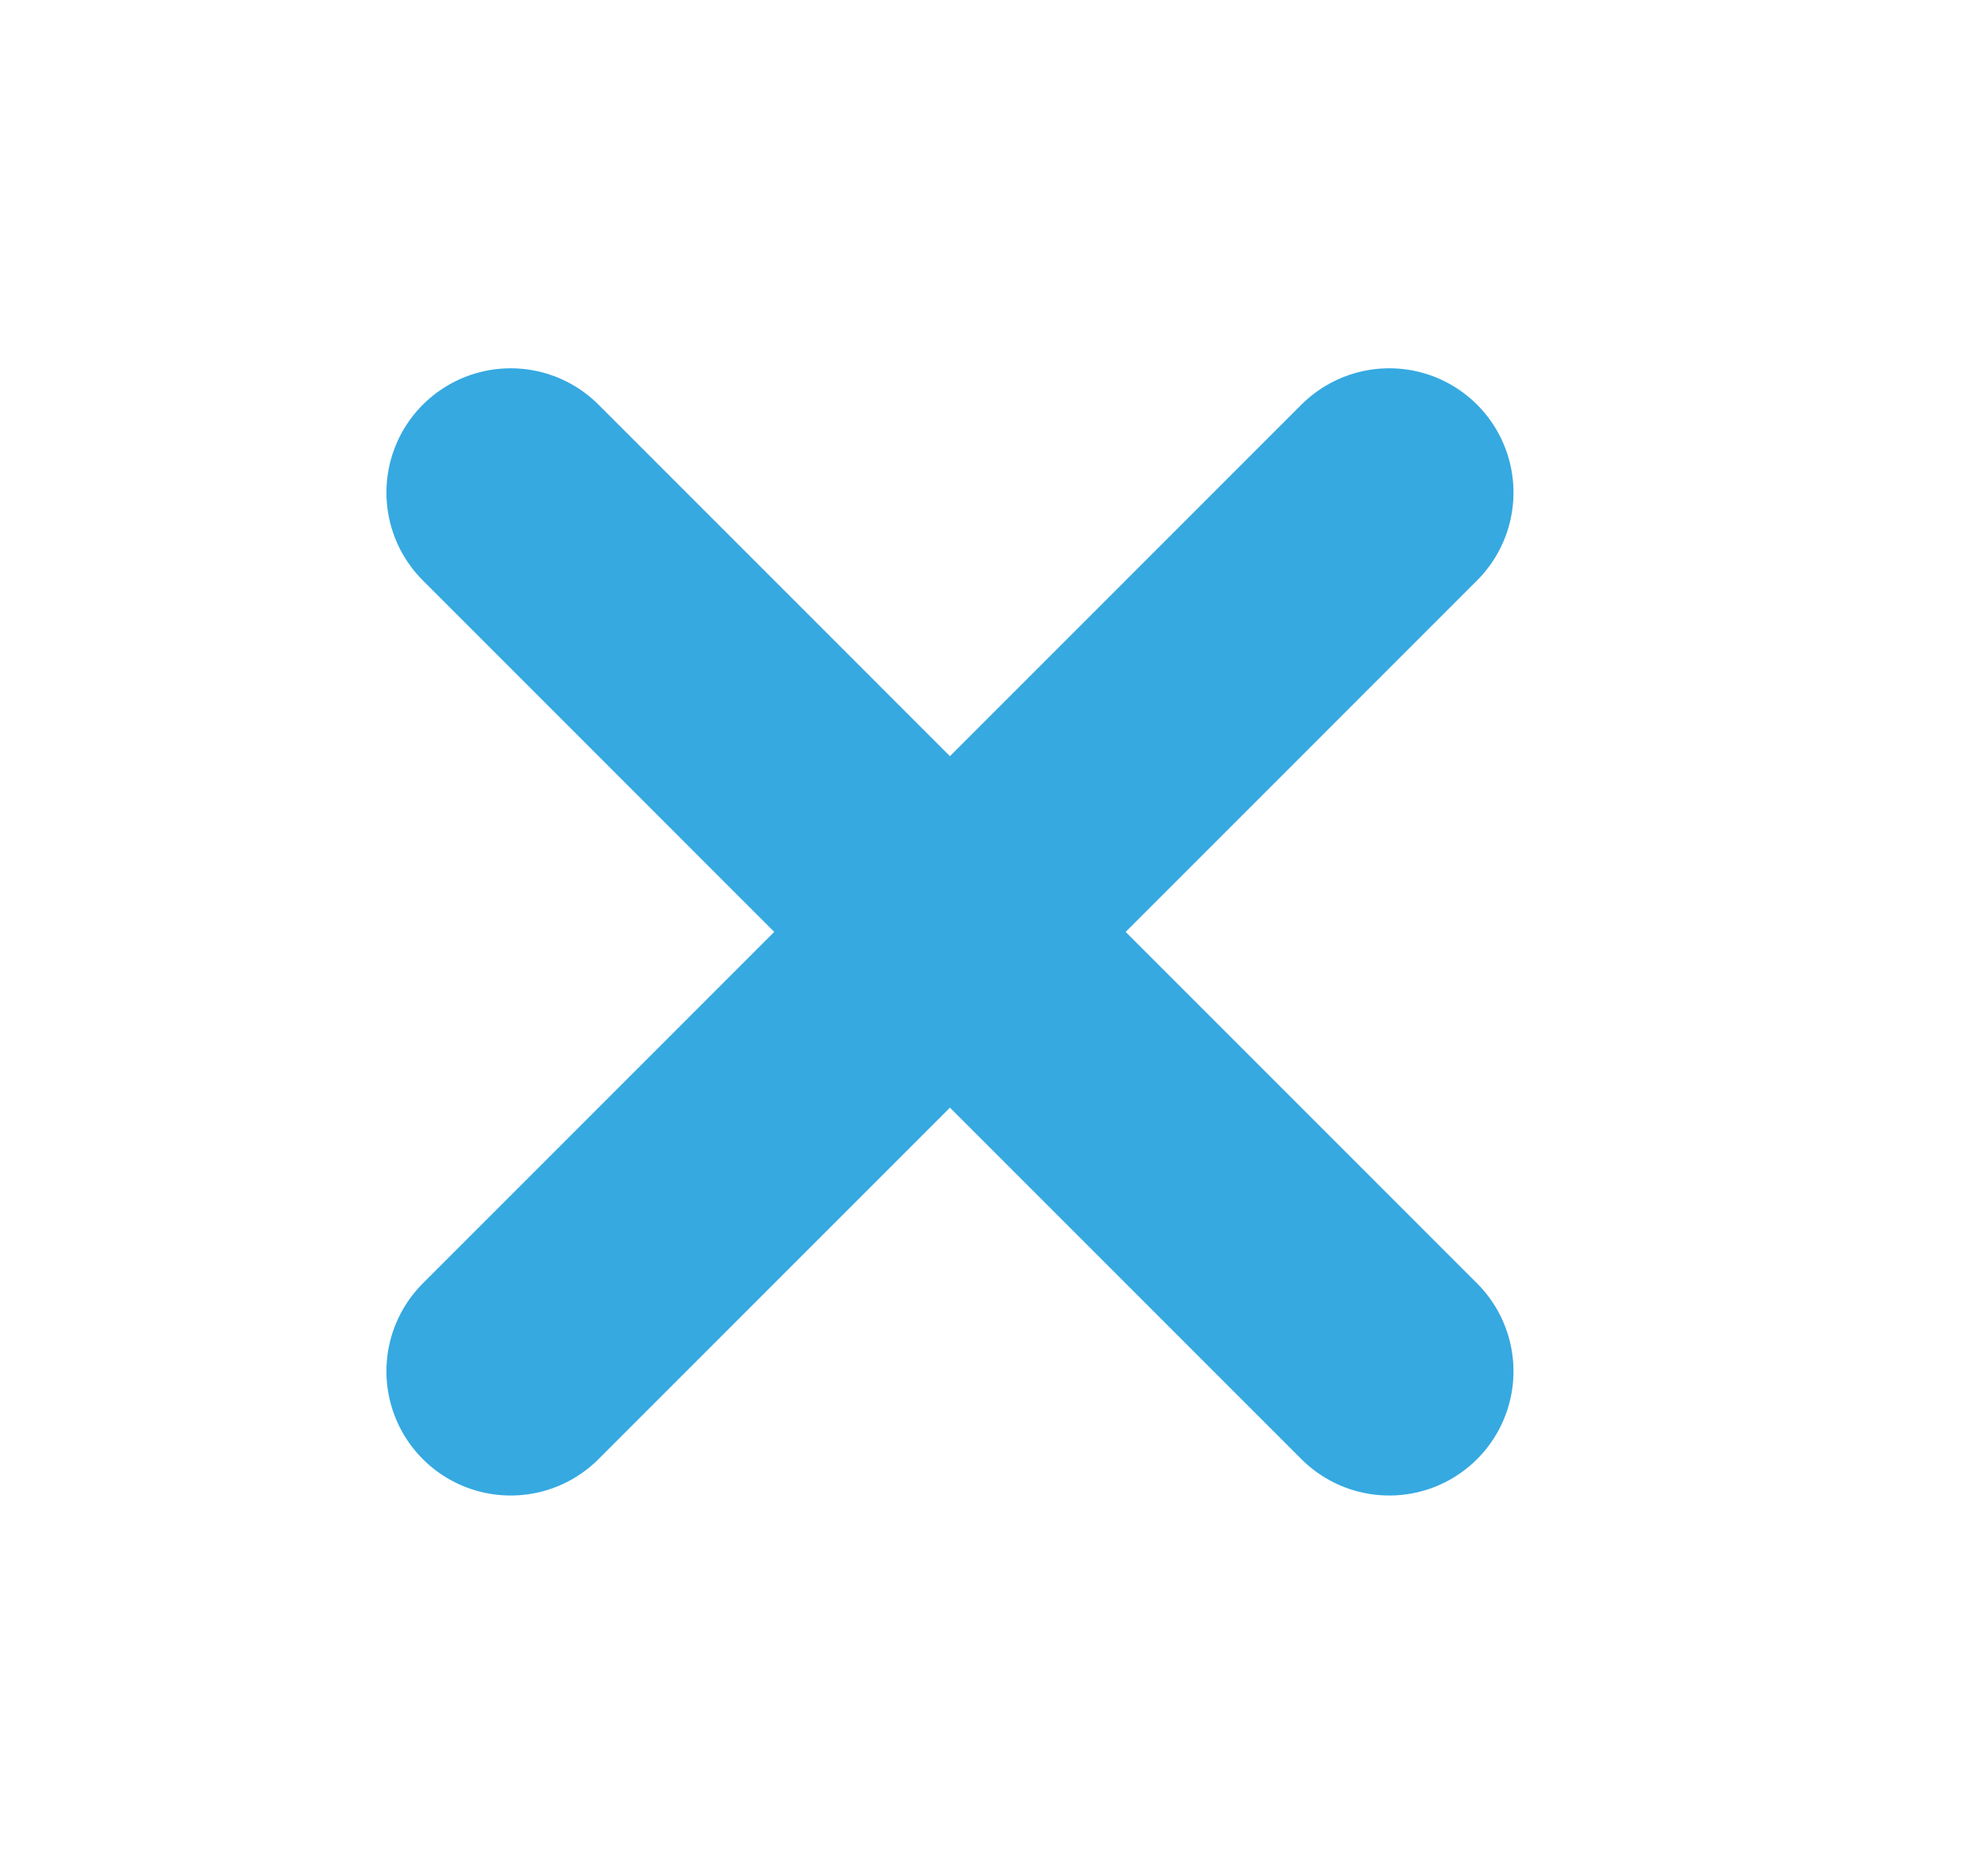
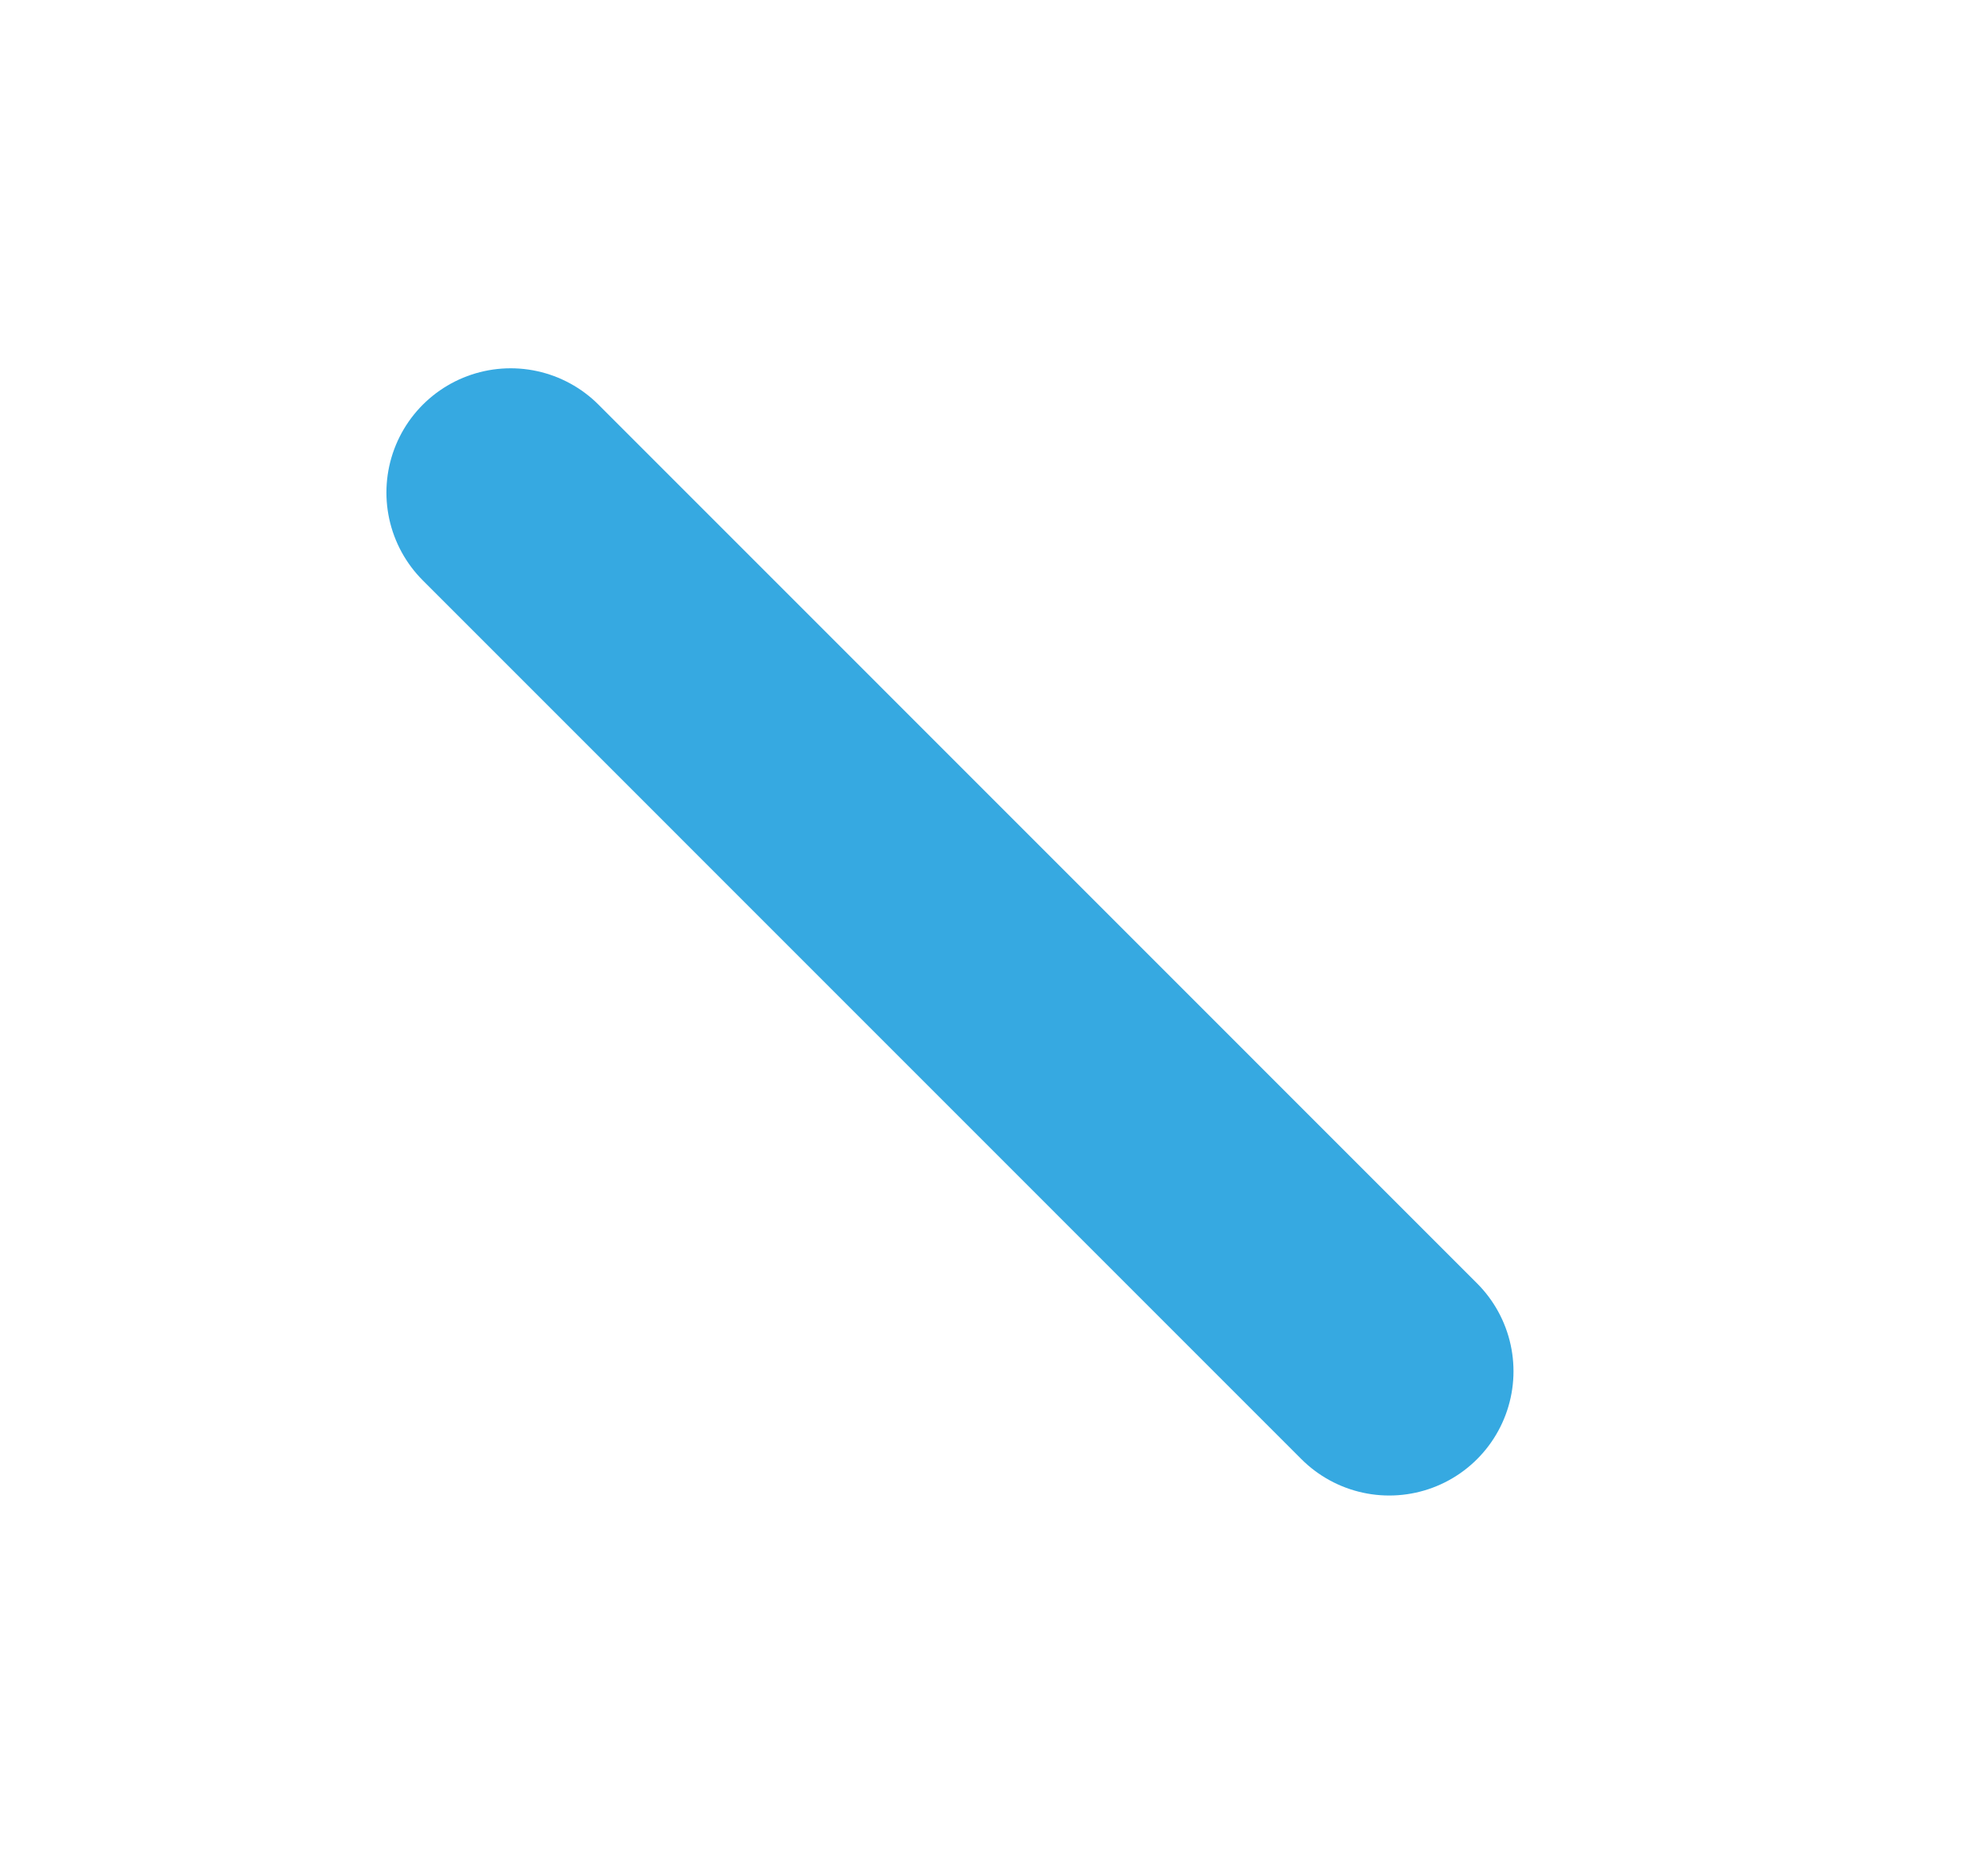
<svg xmlns="http://www.w3.org/2000/svg" width="16" height="15" viewBox="0 0 16 15" fill="none">
  <path d="M11.181 11.036L4.11 3.964" stroke="#36A9E1" stroke-width="2" stroke-linecap="round" />
-   <path d="M11.181 3.964L4.11 11.036" stroke="#36A9E1" stroke-width="2" stroke-linecap="round" />
</svg>